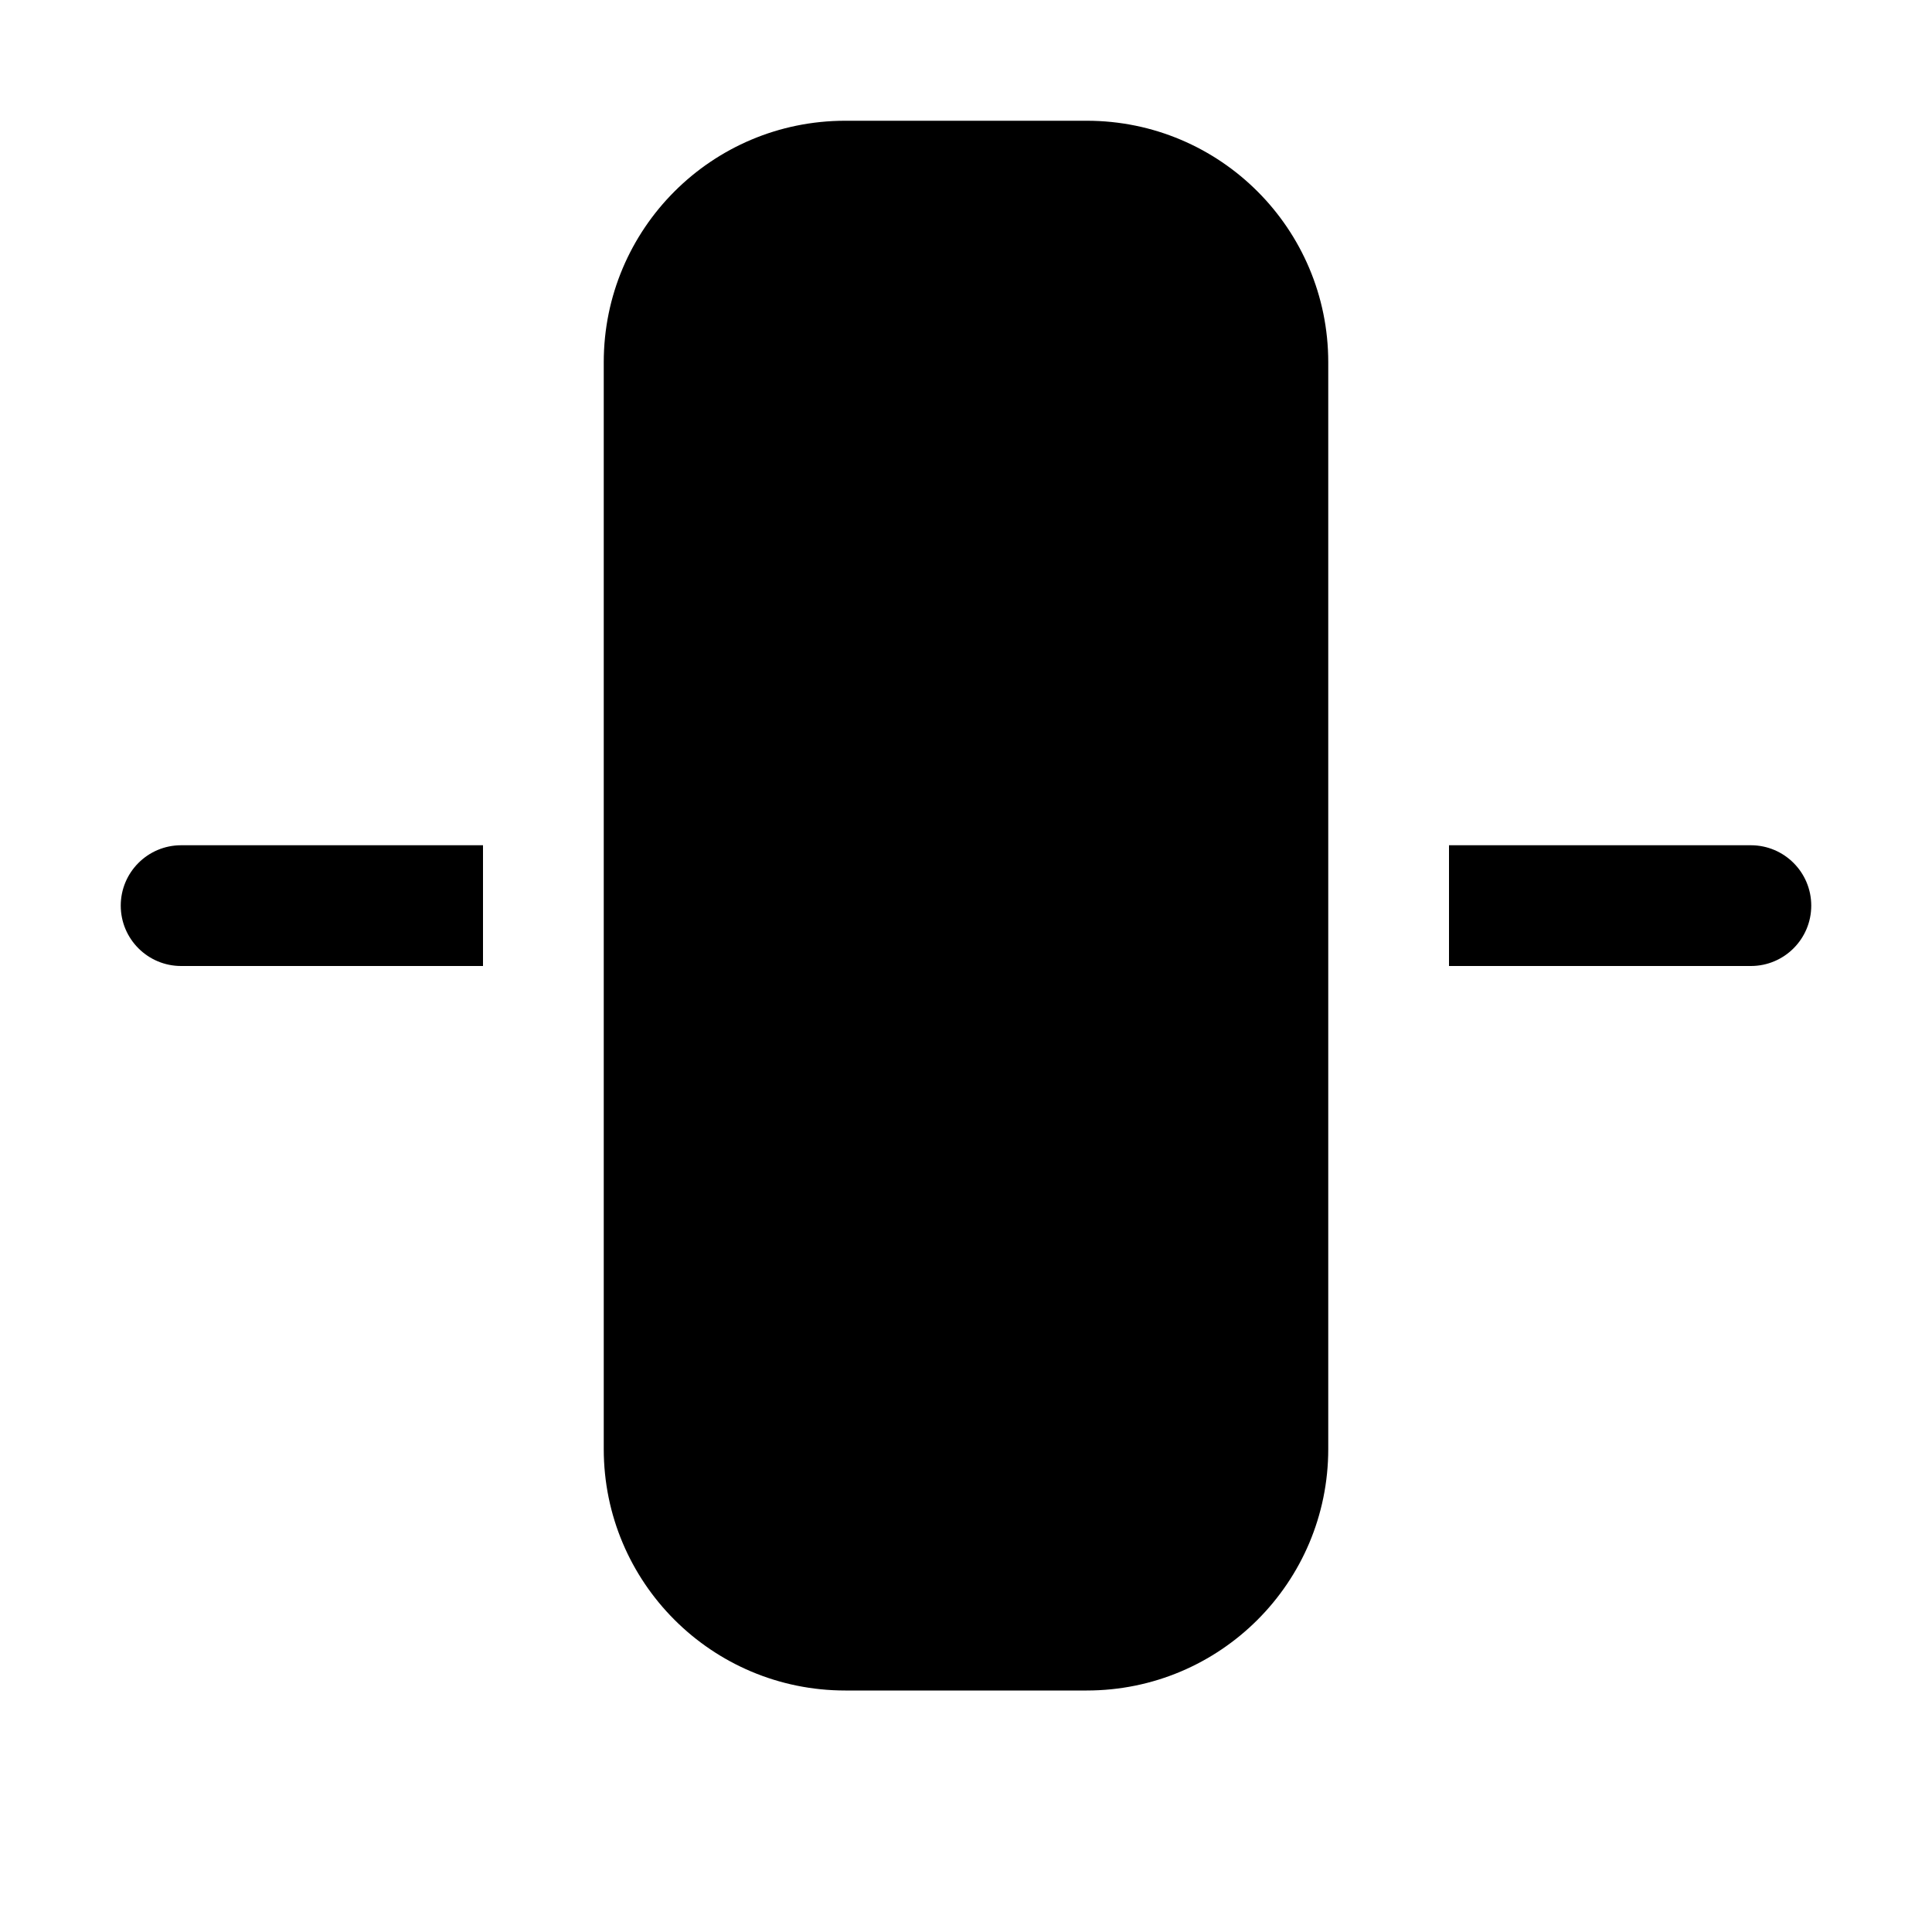
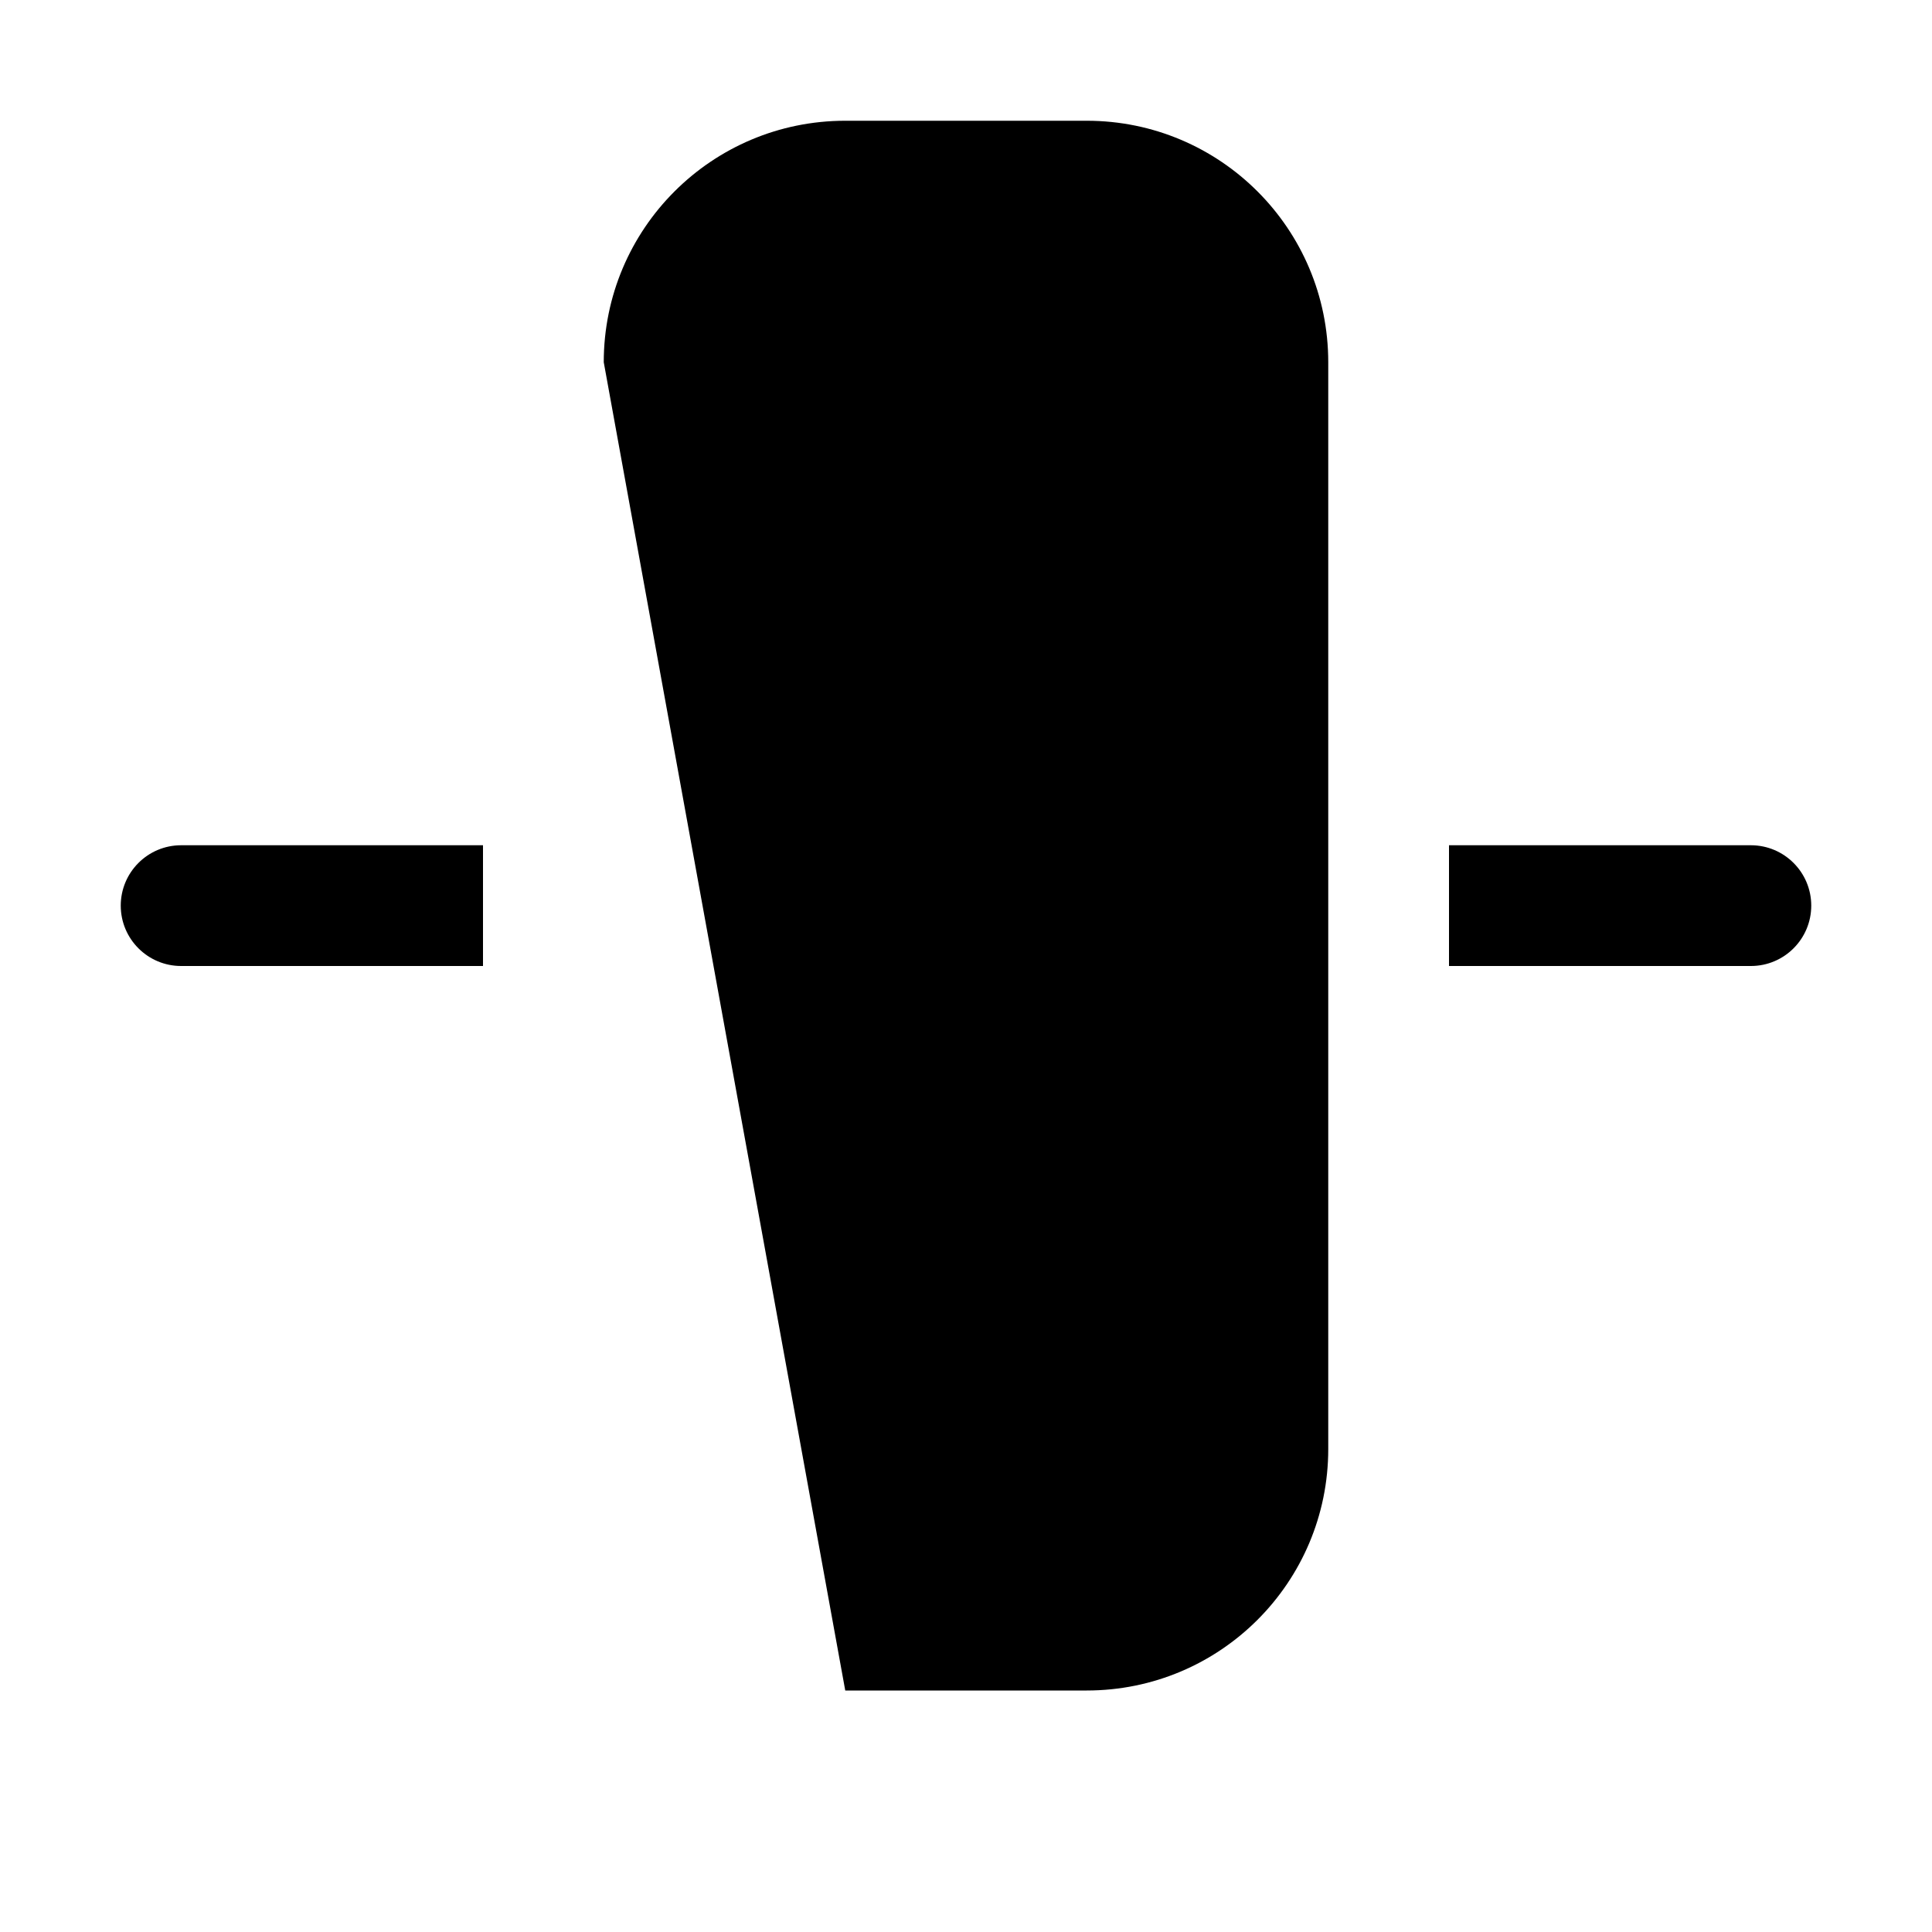
<svg xmlns="http://www.w3.org/2000/svg" width="16" height="16" viewBox="0 0 16 16">
-   <path d="M4,7 L4,8 L1.5,8 C1.224,8 1,7.776 1,7.5 C1,7.224 1.224,7 1.5,7 L4,7 Z M12,7 L14.5,7 C14.776,7 15,7.224 15,7.5 C15,7.776 14.776,8 14.5,8 L12,8 L12,7 Z M7,1 L9,1 C10.105,1 11,1.895 11,3 L11,12 C11,13.105 10.105,14 9,14 L7,14 C5.895,14 5,13.105 5,12 L5,3 C5,1.895 5.895,1 7,1 Z" />
+   <path d="M4,7 L4,8 L1.5,8 C1.224,8 1,7.776 1,7.5 C1,7.224 1.224,7 1.5,7 L4,7 Z M12,7 L14.5,7 C14.776,7 15,7.224 15,7.5 C15,7.776 14.776,8 14.5,8 L12,8 L12,7 Z M7,1 L9,1 C10.105,1 11,1.895 11,3 L11,12 C11,13.105 10.105,14 9,14 L7,14 L5,3 C5,1.895 5.895,1 7,1 Z" />
</svg>